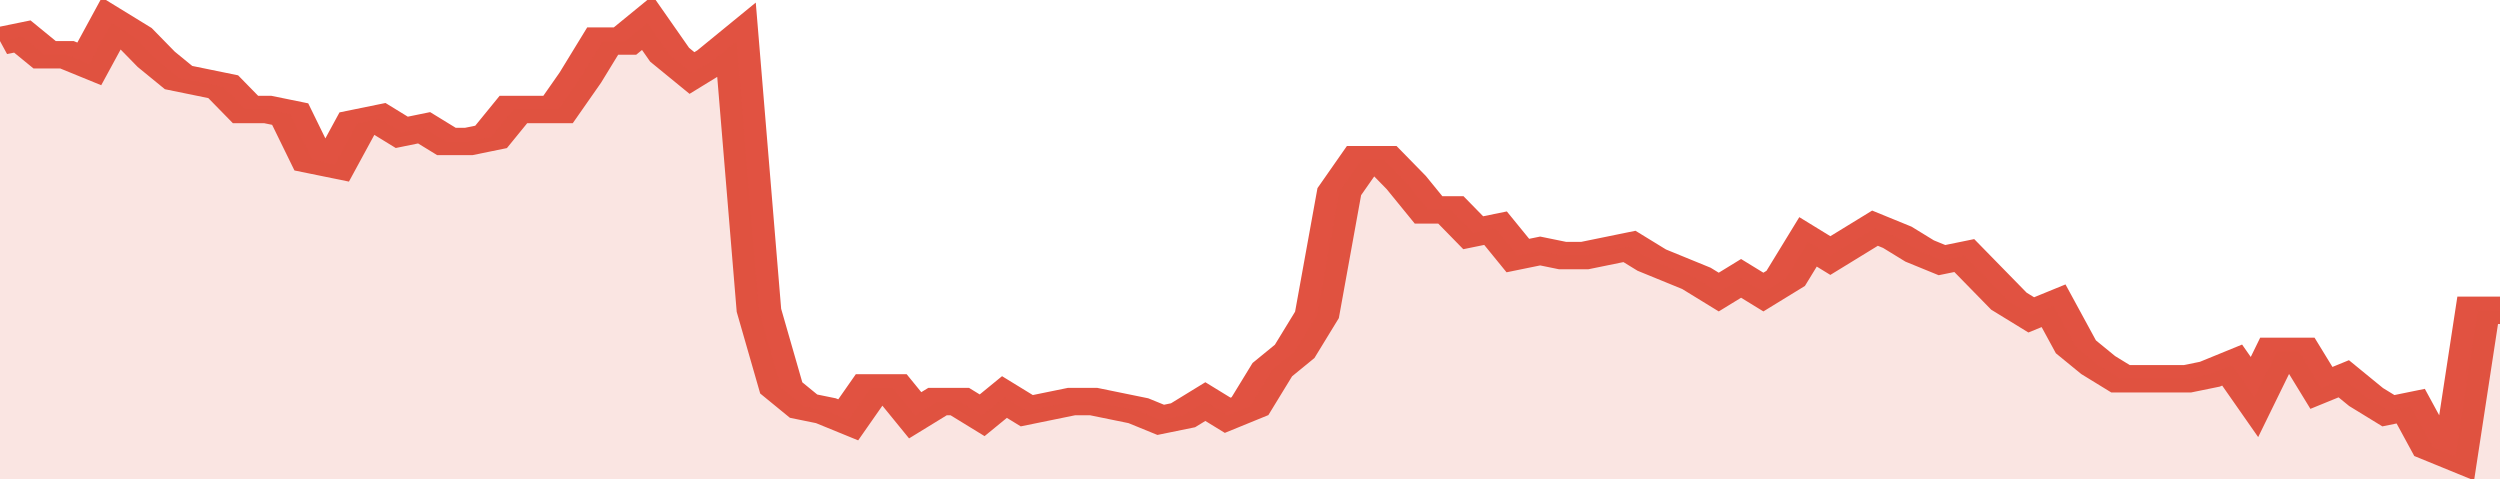
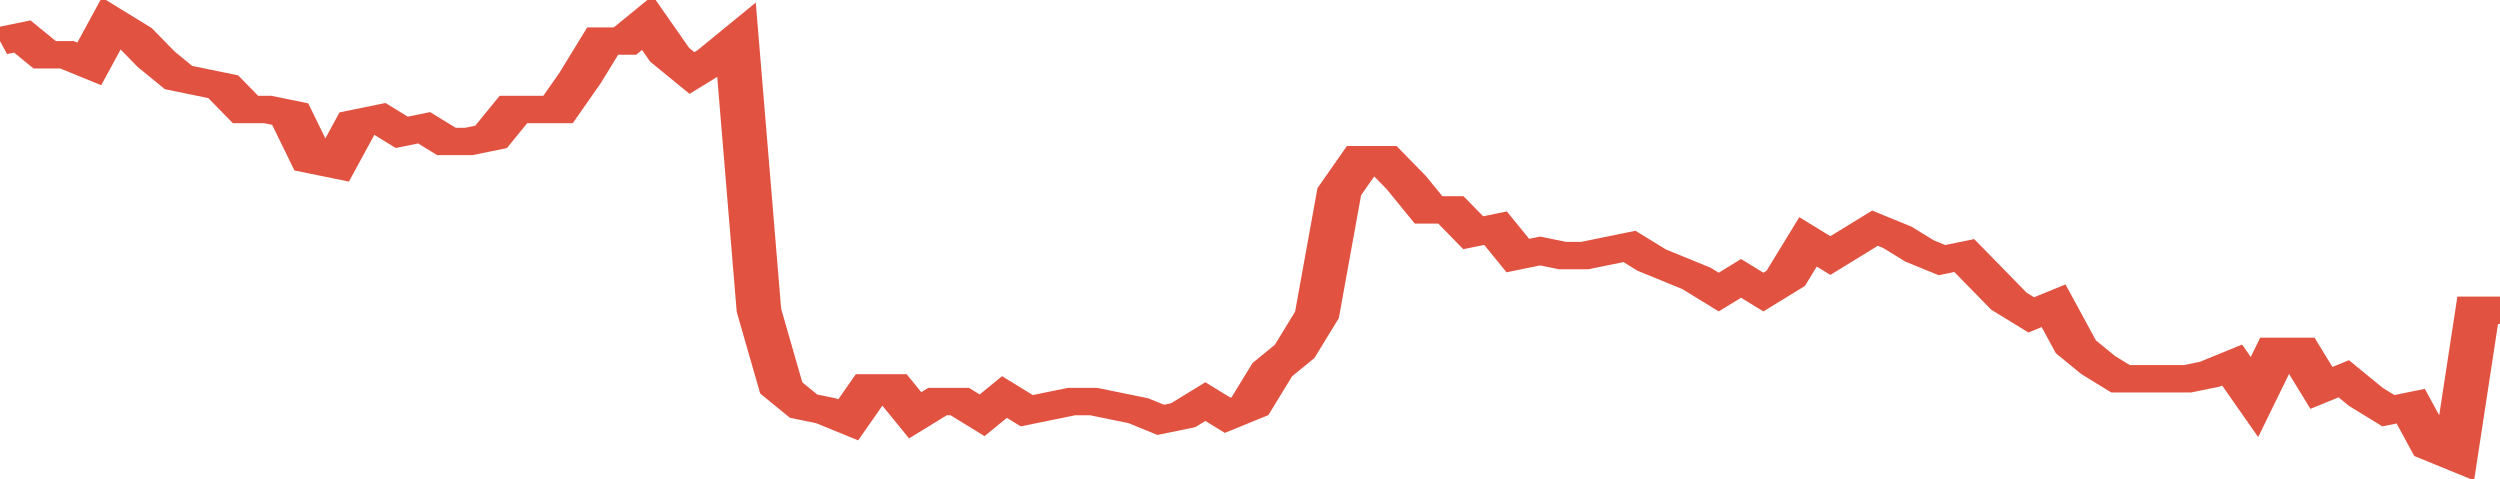
<svg xmlns="http://www.w3.org/2000/svg" viewBox="0 0 336 105" width="120" height="23" preserveAspectRatio="none">
  <polyline fill="none" stroke="#E15241" stroke-width="6" points="0, 9 3, 8 6, 12 9, 12 12, 14 15, 5 18, 8 21, 13 24, 17 27, 18 30, 19 33, 24 36, 24 39, 25 42, 35 45, 36 48, 27 51, 26 54, 29 57, 28 60, 31 63, 31 66, 30 69, 24 72, 24 75, 24 78, 17 81, 9 84, 9 87, 5 90, 12 93, 16 96, 13 99, 9 102, 68 105, 85 108, 89 111, 90 114, 92 117, 85 120, 85 123, 91 126, 88 129, 88 132, 91 135, 87 138, 90 141, 89 144, 88 147, 88 150, 89 153, 90 156, 92 159, 91 162, 88 165, 91 168, 89 171, 81 174, 77 177, 69 180, 42 183, 35 186, 35 189, 40 192, 46 195, 46 198, 51 201, 50 204, 56 207, 55 210, 56 213, 56 216, 55 219, 54 222, 57 225, 59 228, 61 231, 64 234, 61 237, 64 240, 61 243, 53 246, 56 249, 53 252, 50 255, 52 258, 55 261, 57 264, 56 267, 61 270, 66 273, 69 276, 67 279, 76 282, 80 285, 83 288, 83 291, 83 294, 83 297, 82 300, 80 303, 87 306, 77 309, 77 312, 85 315, 83 318, 87 321, 90 324, 89 327, 98 330, 100 333, 68 336, 68 336, 68 "> </polyline>
-   <polygon fill="#E15241" opacity="0.15" points="0, 105 0, 9 3, 8 6, 12 9, 12 12, 14 15, 5 18, 8 21, 13 24, 17 27, 18 30, 19 33, 24 36, 24 39, 25 42, 35 45, 36 48, 27 51, 26 54, 29 57, 28 60, 31 63, 31 66, 30 69, 24 72, 24 75, 24 78, 17 81, 9 84, 9 87, 5 90, 12 93, 16 96, 13 99, 9 102, 68 105, 85 108, 89 111, 90 114, 92 117, 85 120, 85 123, 91 126, 88 129, 88 132, 91 135, 87 138, 90 141, 89 144, 88 147, 88 150, 89 153, 90 156, 92 159, 91 162, 88 165, 91 168, 89 171, 81 174, 77 177, 69 180, 42 183, 35 186, 35 189, 40 192, 46 195, 46 198, 51 201, 50 204, 56 207, 55 210, 56 213, 56 216, 55 219, 54 222, 57 225, 59 228, 61 231, 64 234, 61 237, 64 240, 61 243, 53 246, 56 249, 53 252, 50 255, 52 258, 55 261, 57 264, 56 267, 61 270, 66 273, 69 276, 67 279, 76 282, 80 285, 83 288, 83 291, 83 294, 83 297, 82 300, 80 303, 87 306, 77 309, 77 312, 85 315, 83 318, 87 321, 90 324, 89 327, 98 330, 100 333, 68 336, 68 336, 105 " />
</svg>